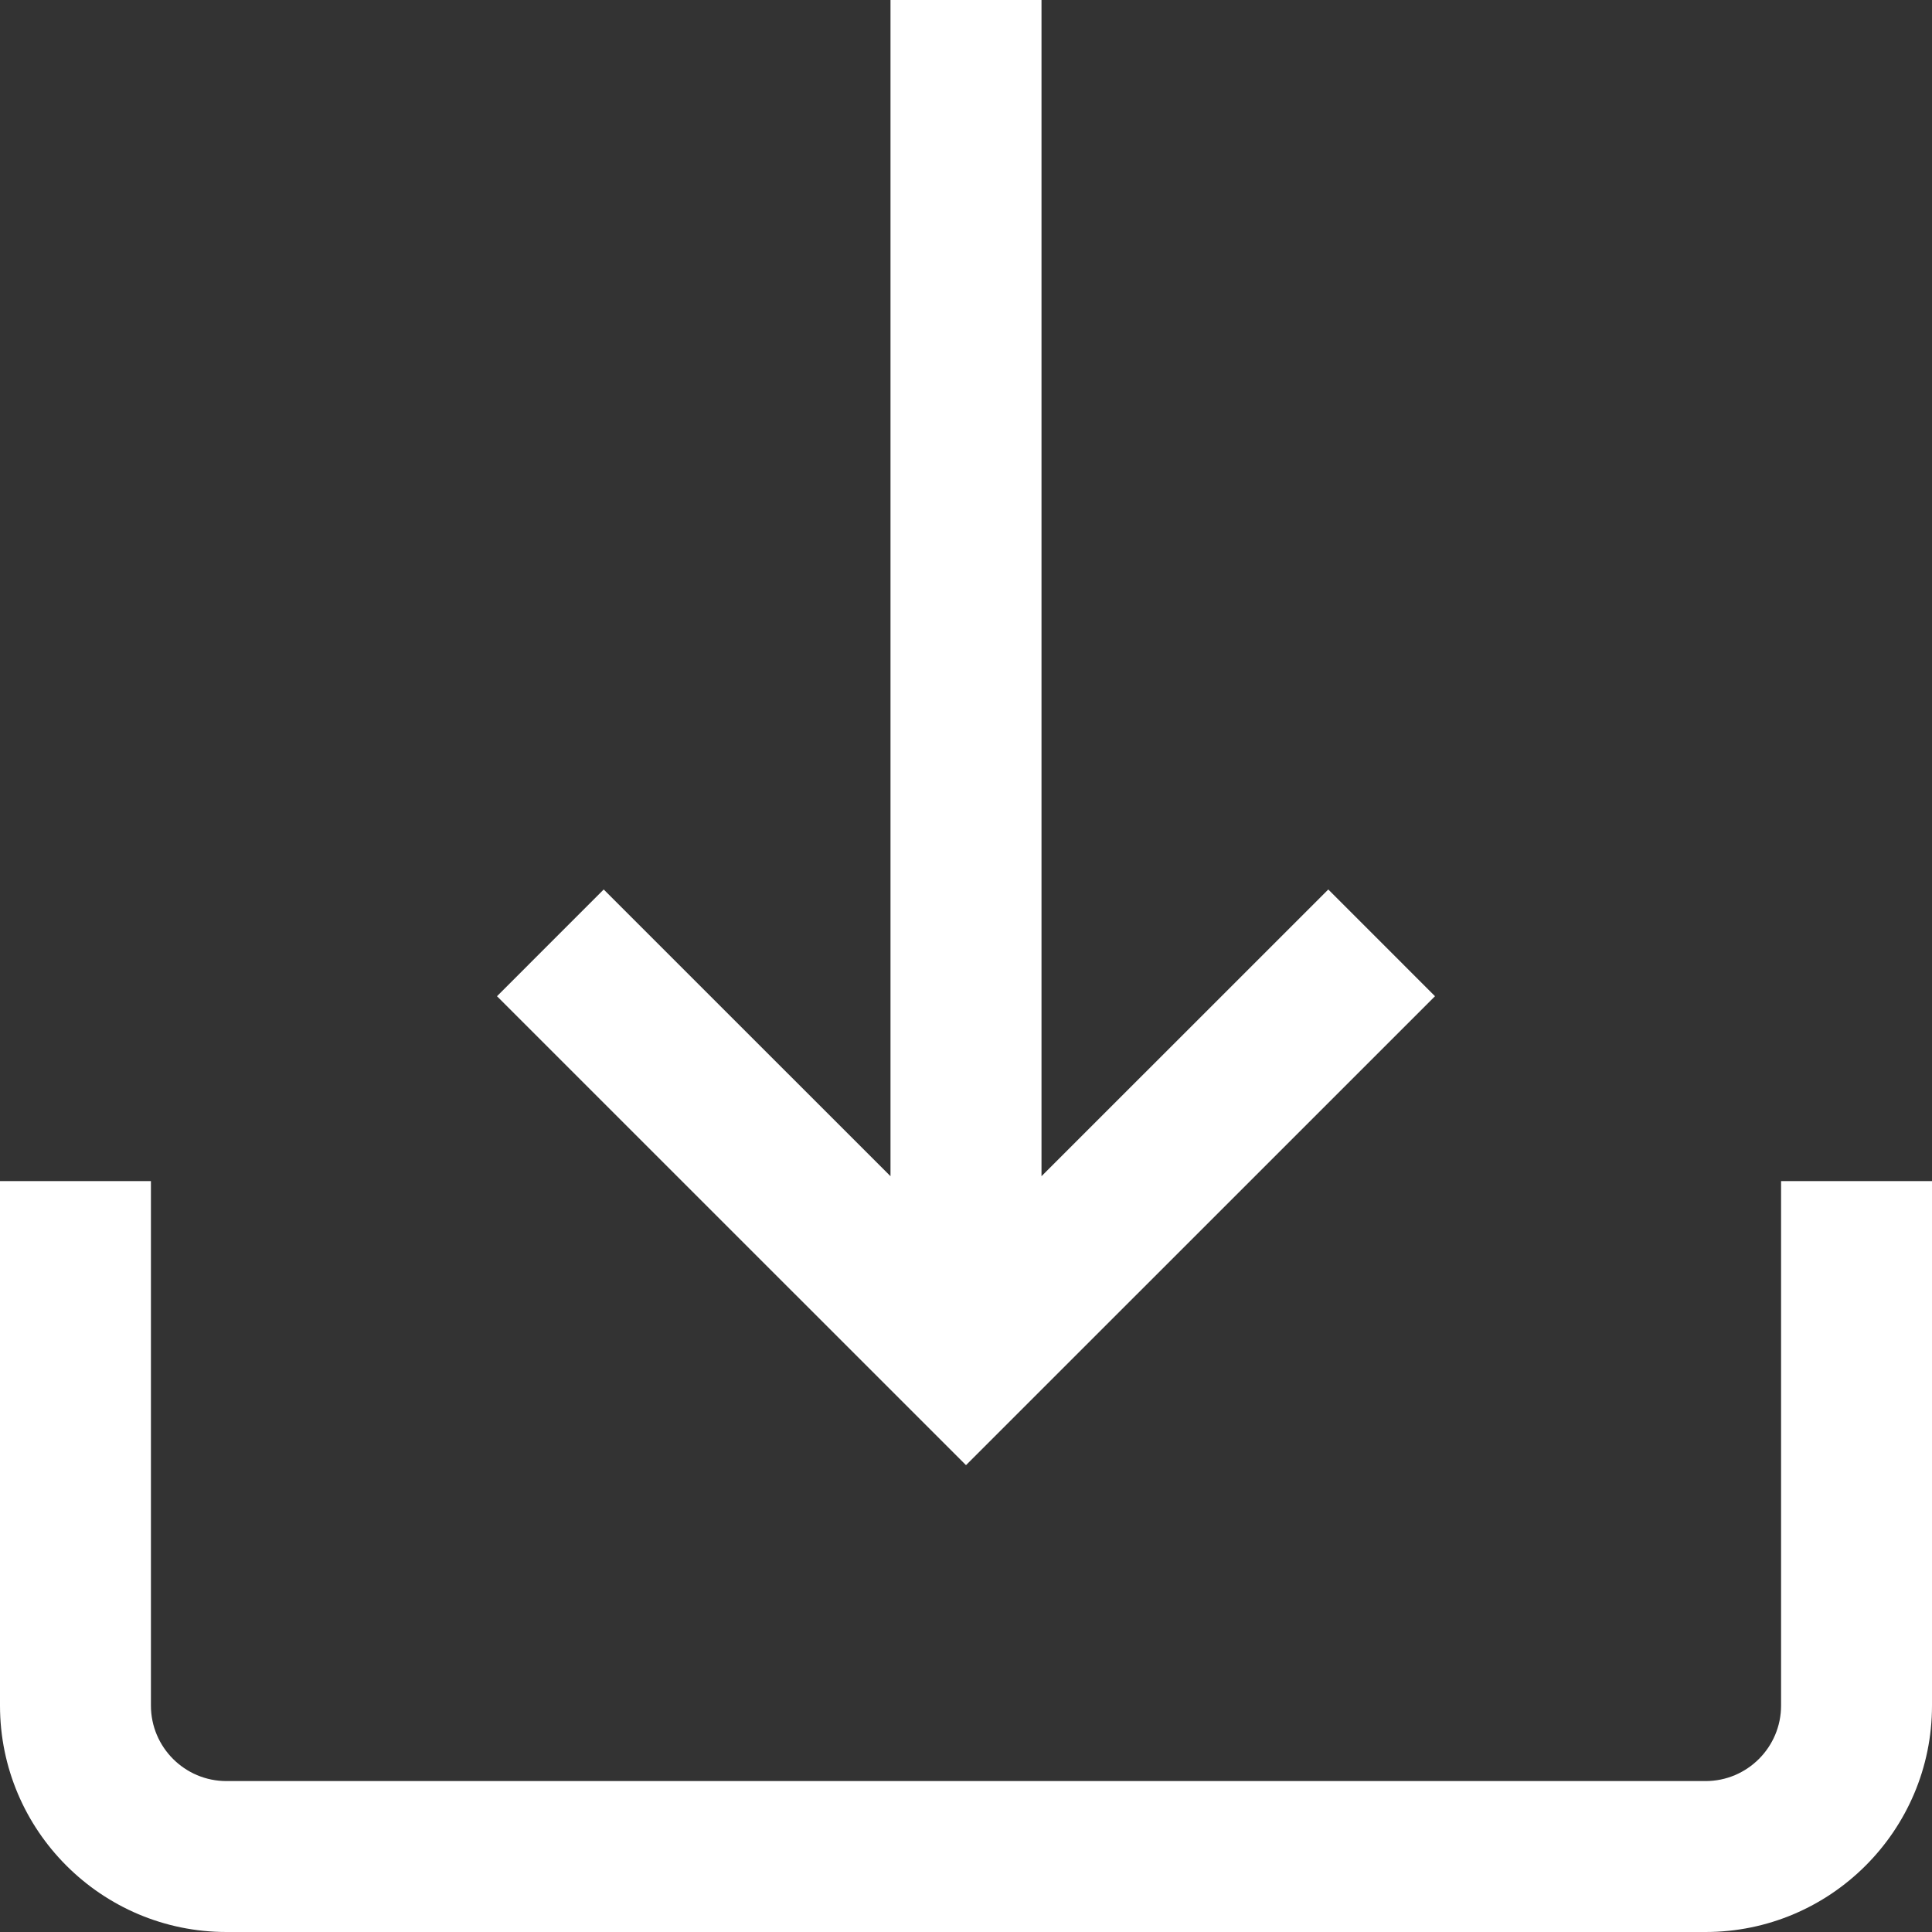
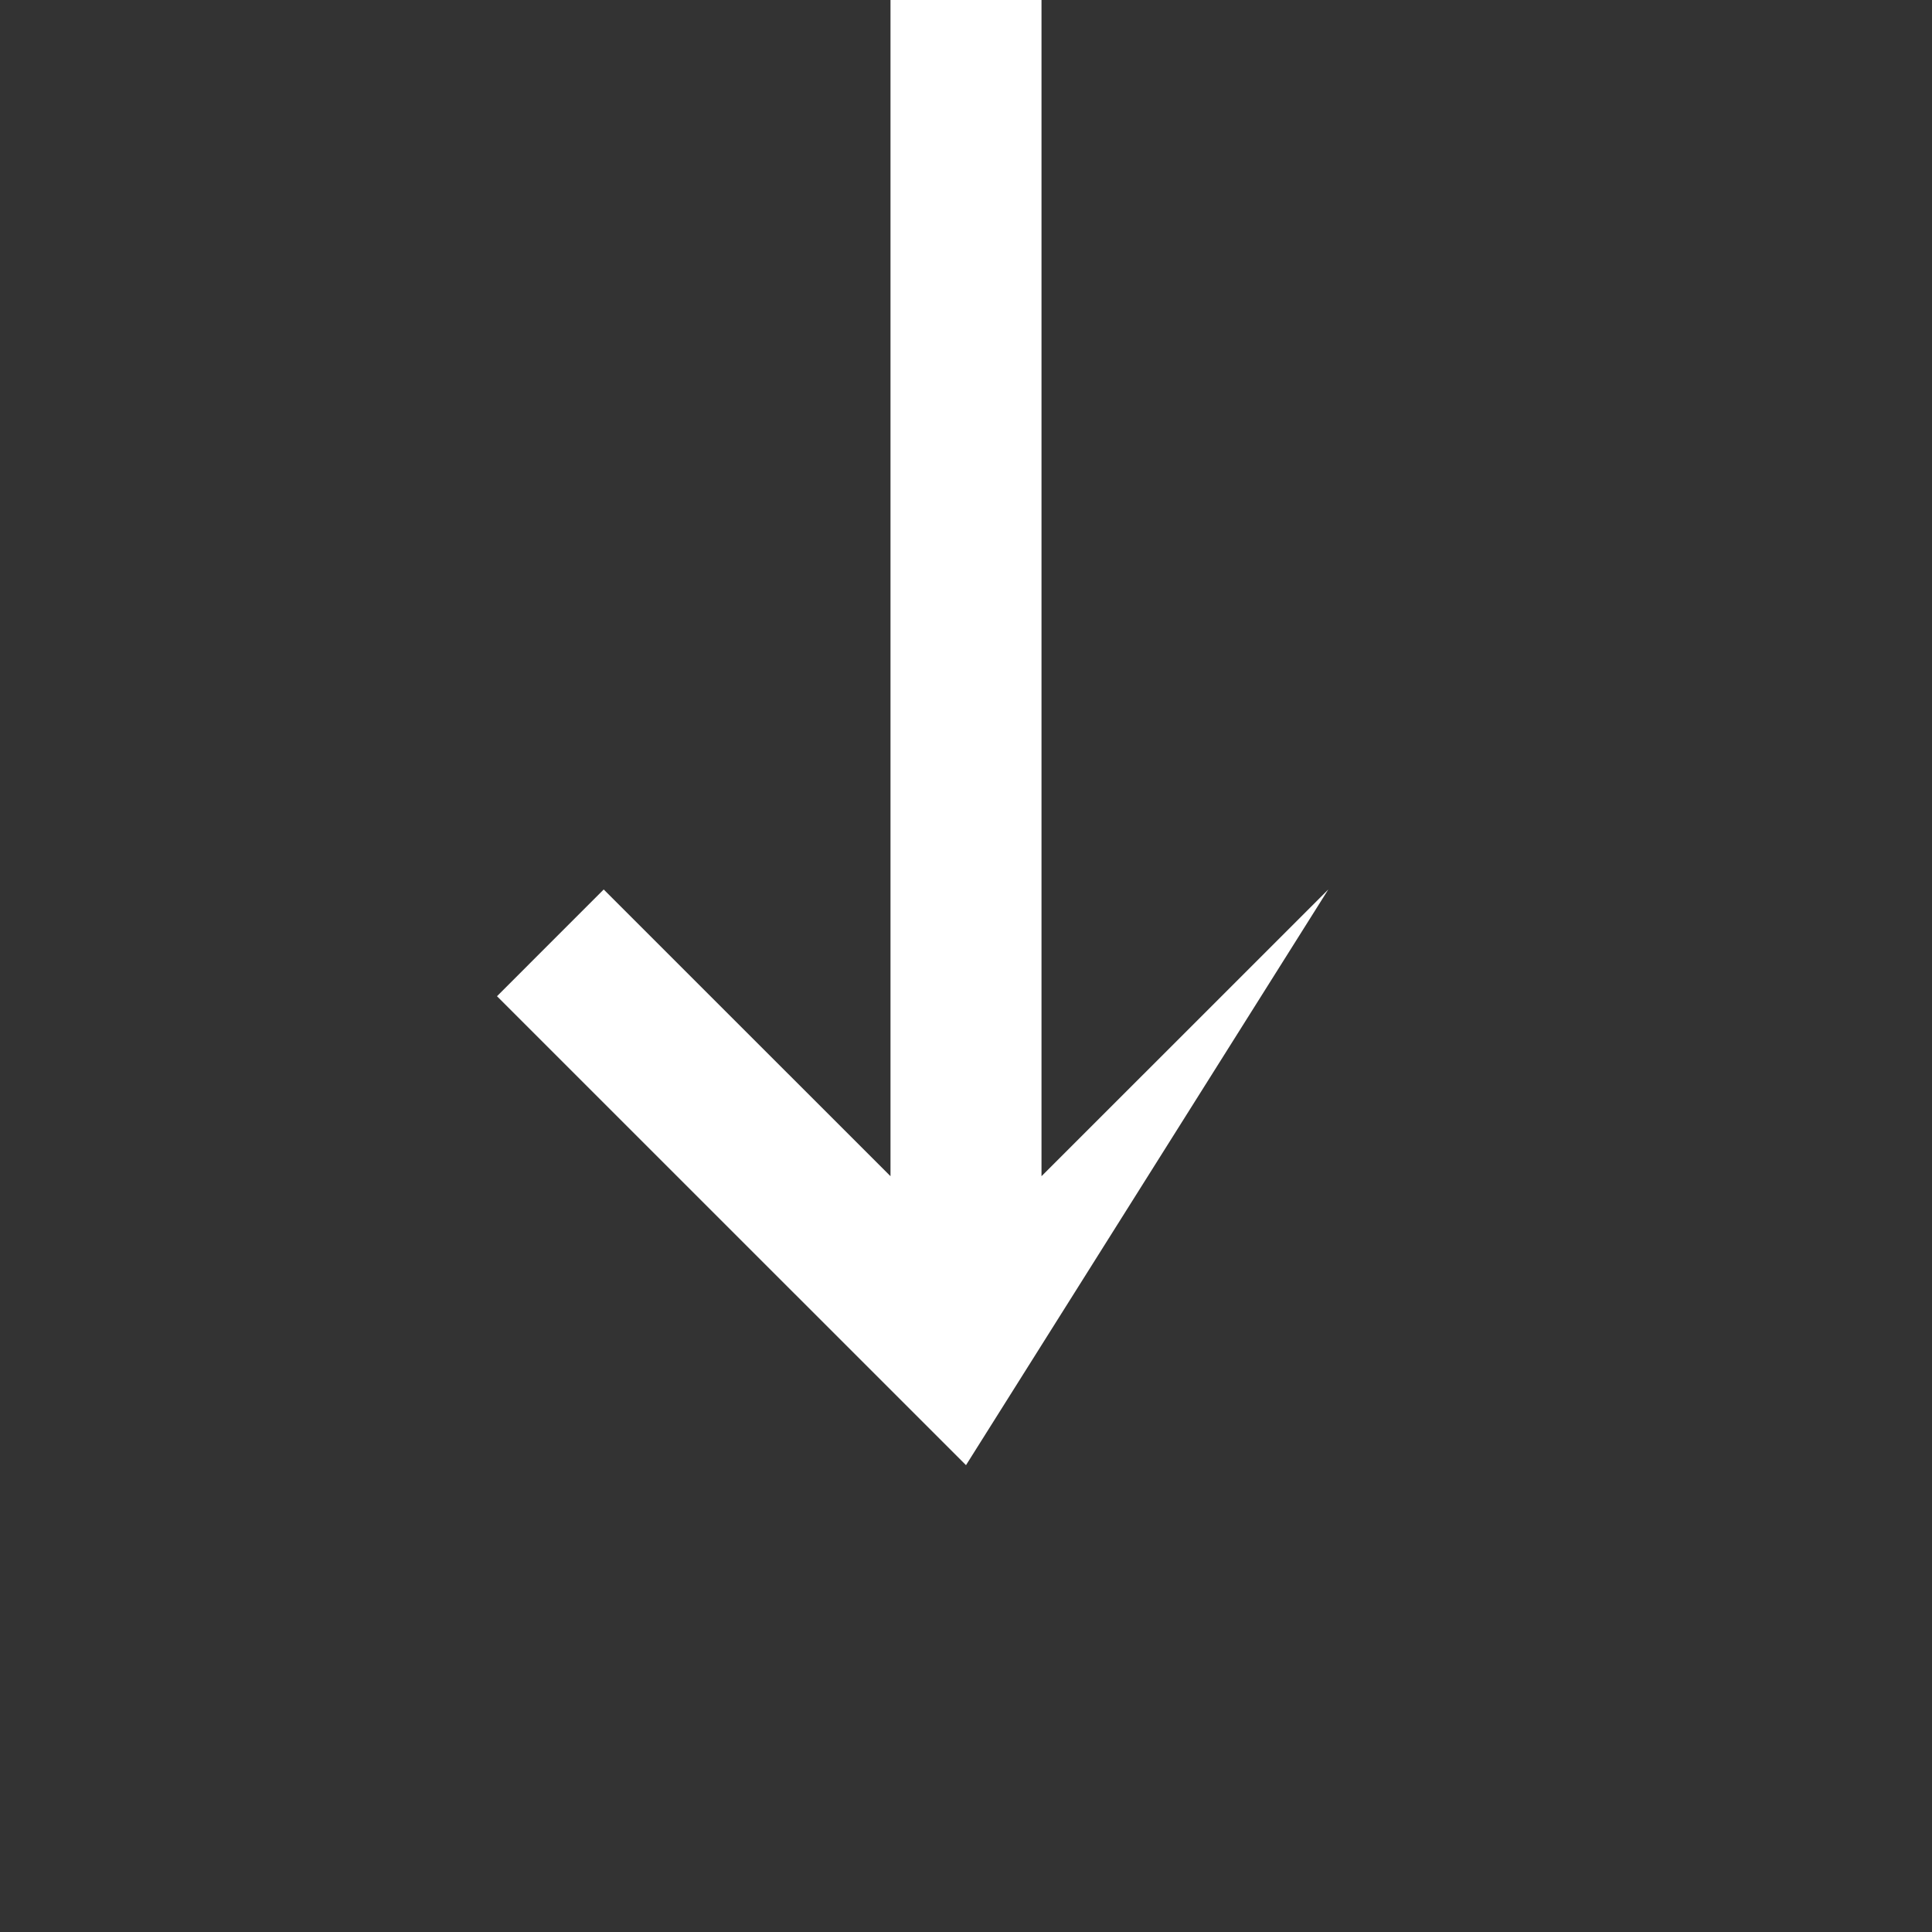
<svg xmlns="http://www.w3.org/2000/svg" width="25" height="25" viewBox="0 0 25 25" fill="none">
  <rect x="0" y="0" width="25" height="25" fill="#333333" stroke="none" />
-   <path d="M23.047 15.283V22.07C23.047 22.609 22.609 23.047 22.07 23.047H2.93C2.391 23.047 1.953 22.609 1.953 22.07V15.283H0V22.07C0 23.686 1.314 25 2.93 25H22.07C23.686 25 25 23.686 25 22.07V15.283H23.047Z" fill="white" />
-   <path d="M17.188 11.51L13.477 15.22V0H11.523V15.22L7.812 11.51L6.431 12.891L12.5 18.959L18.569 12.891L17.188 11.51Z" fill="white" />
+   <path d="M17.188 11.51L13.477 15.22V0H11.523V15.22L7.812 11.51L6.431 12.891L12.5 18.959L17.188 11.51Z" fill="white" />
</svg>